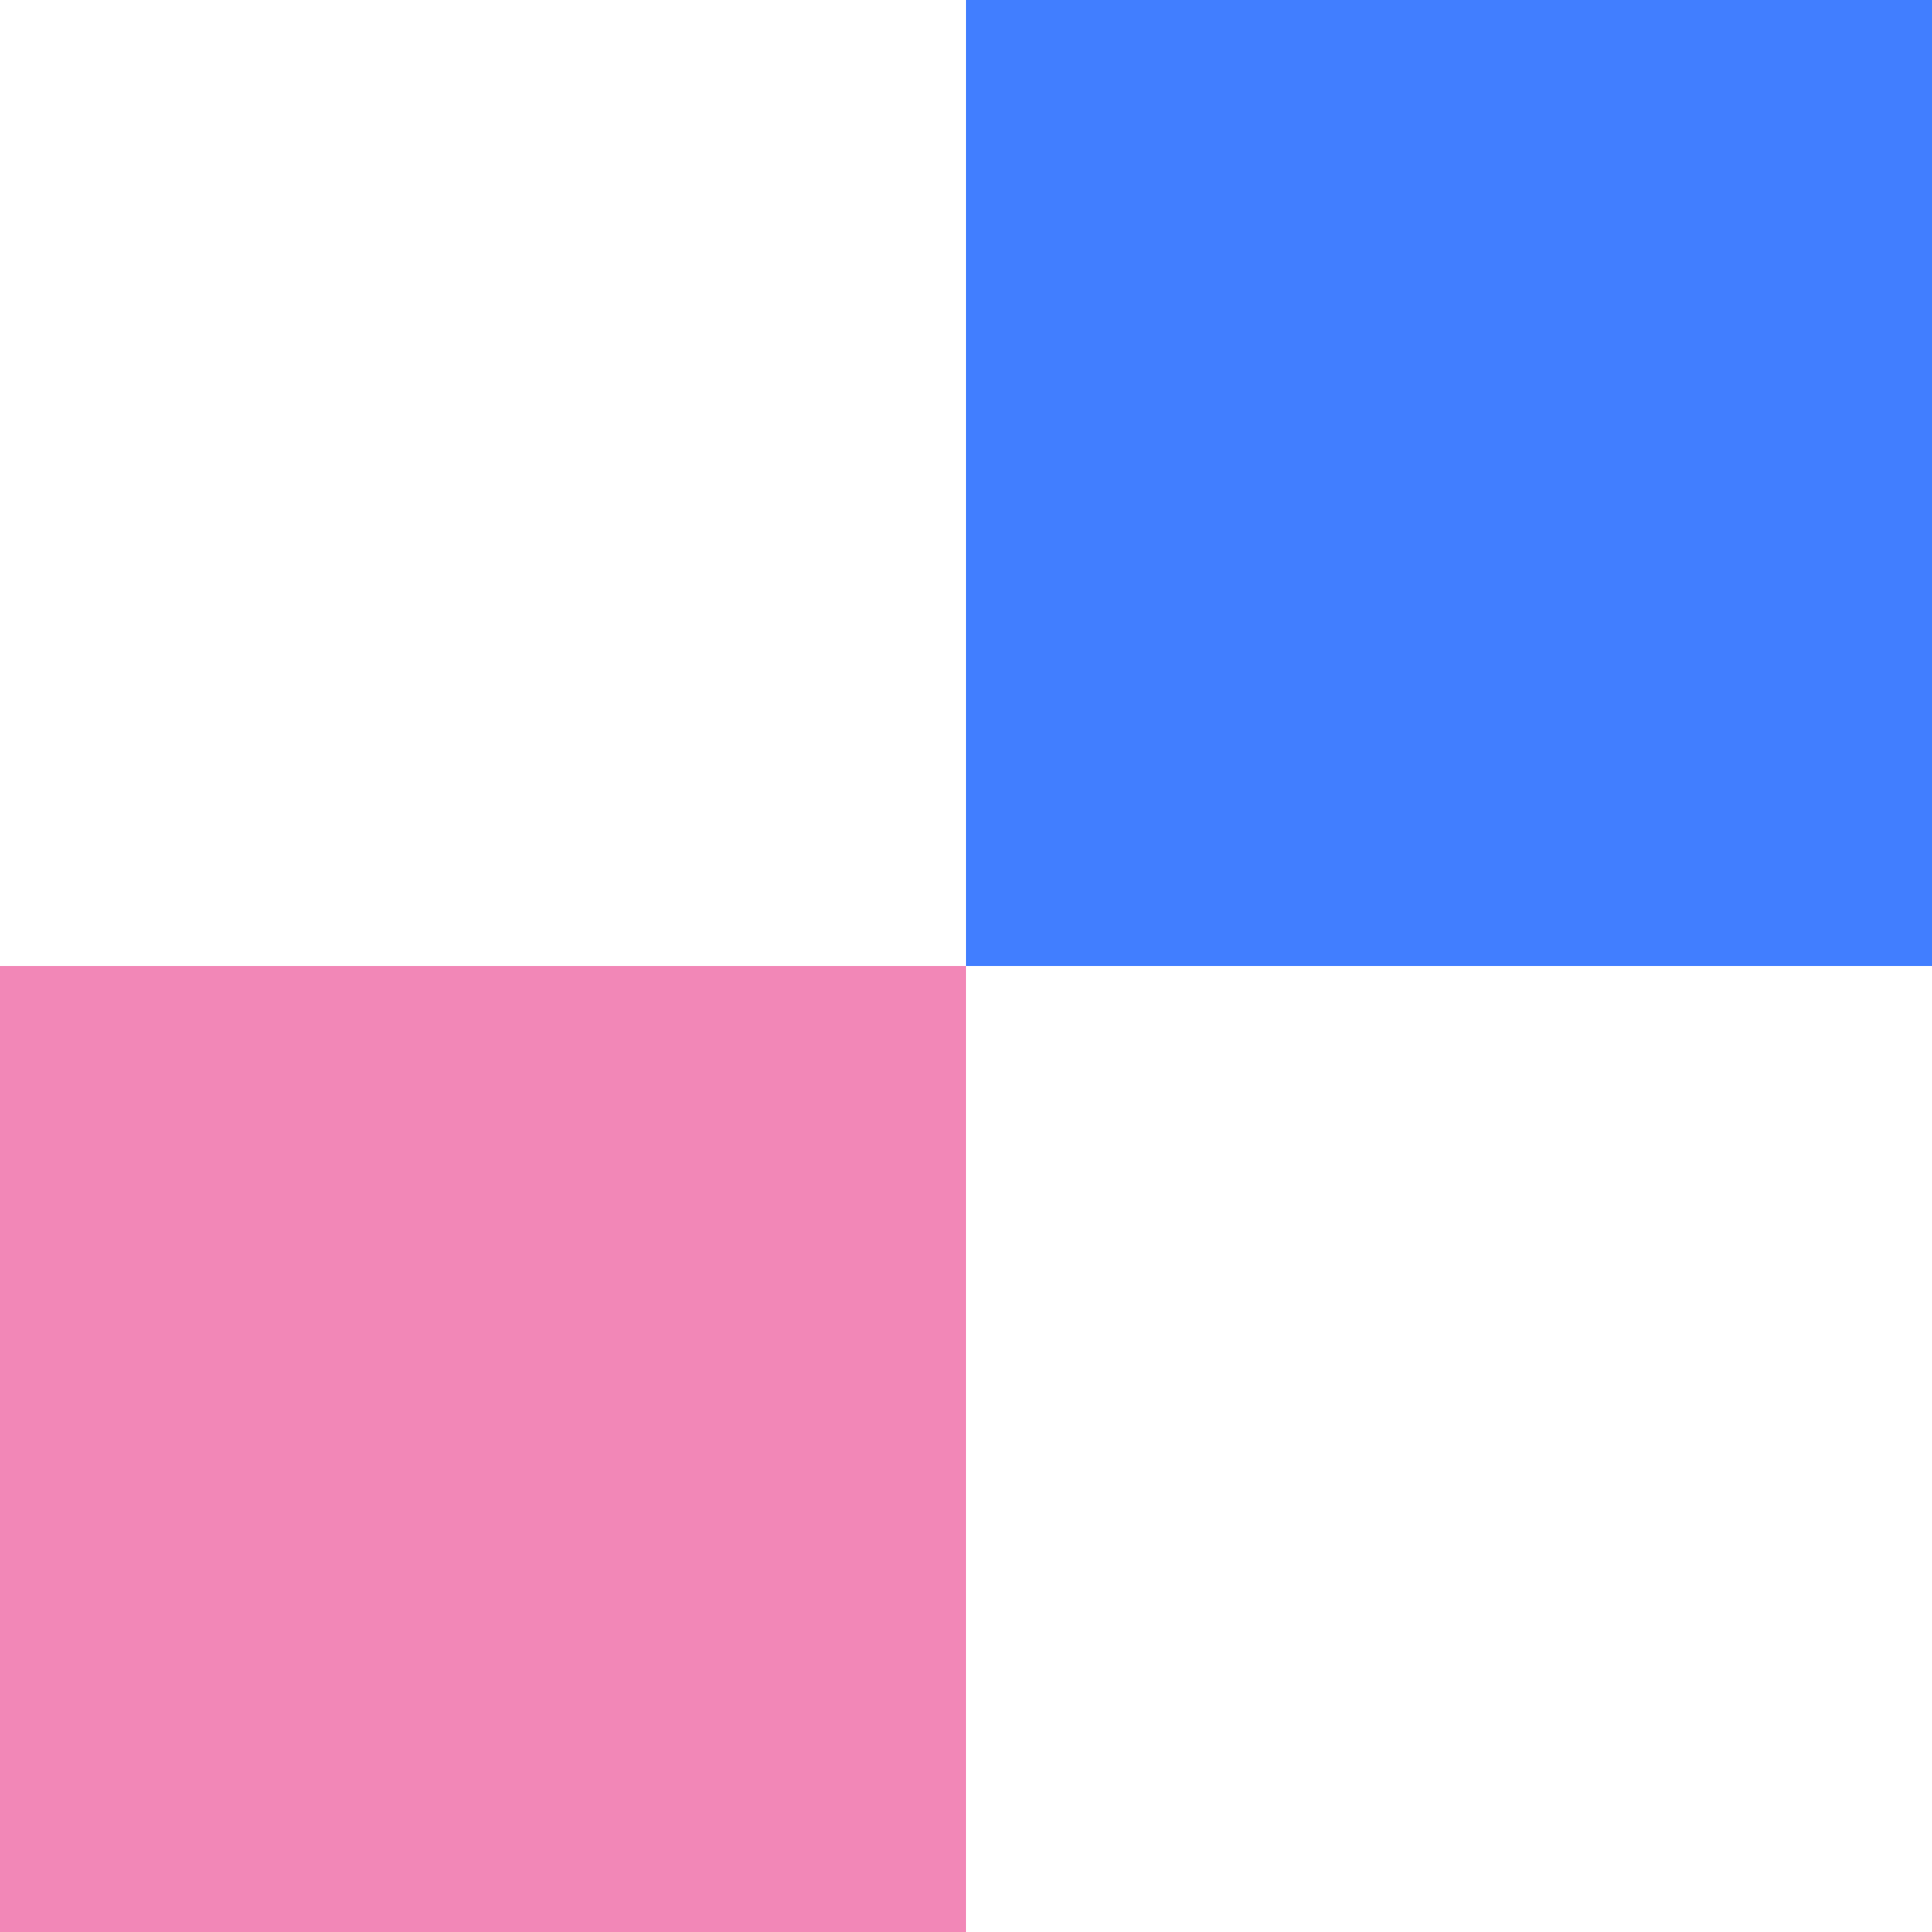
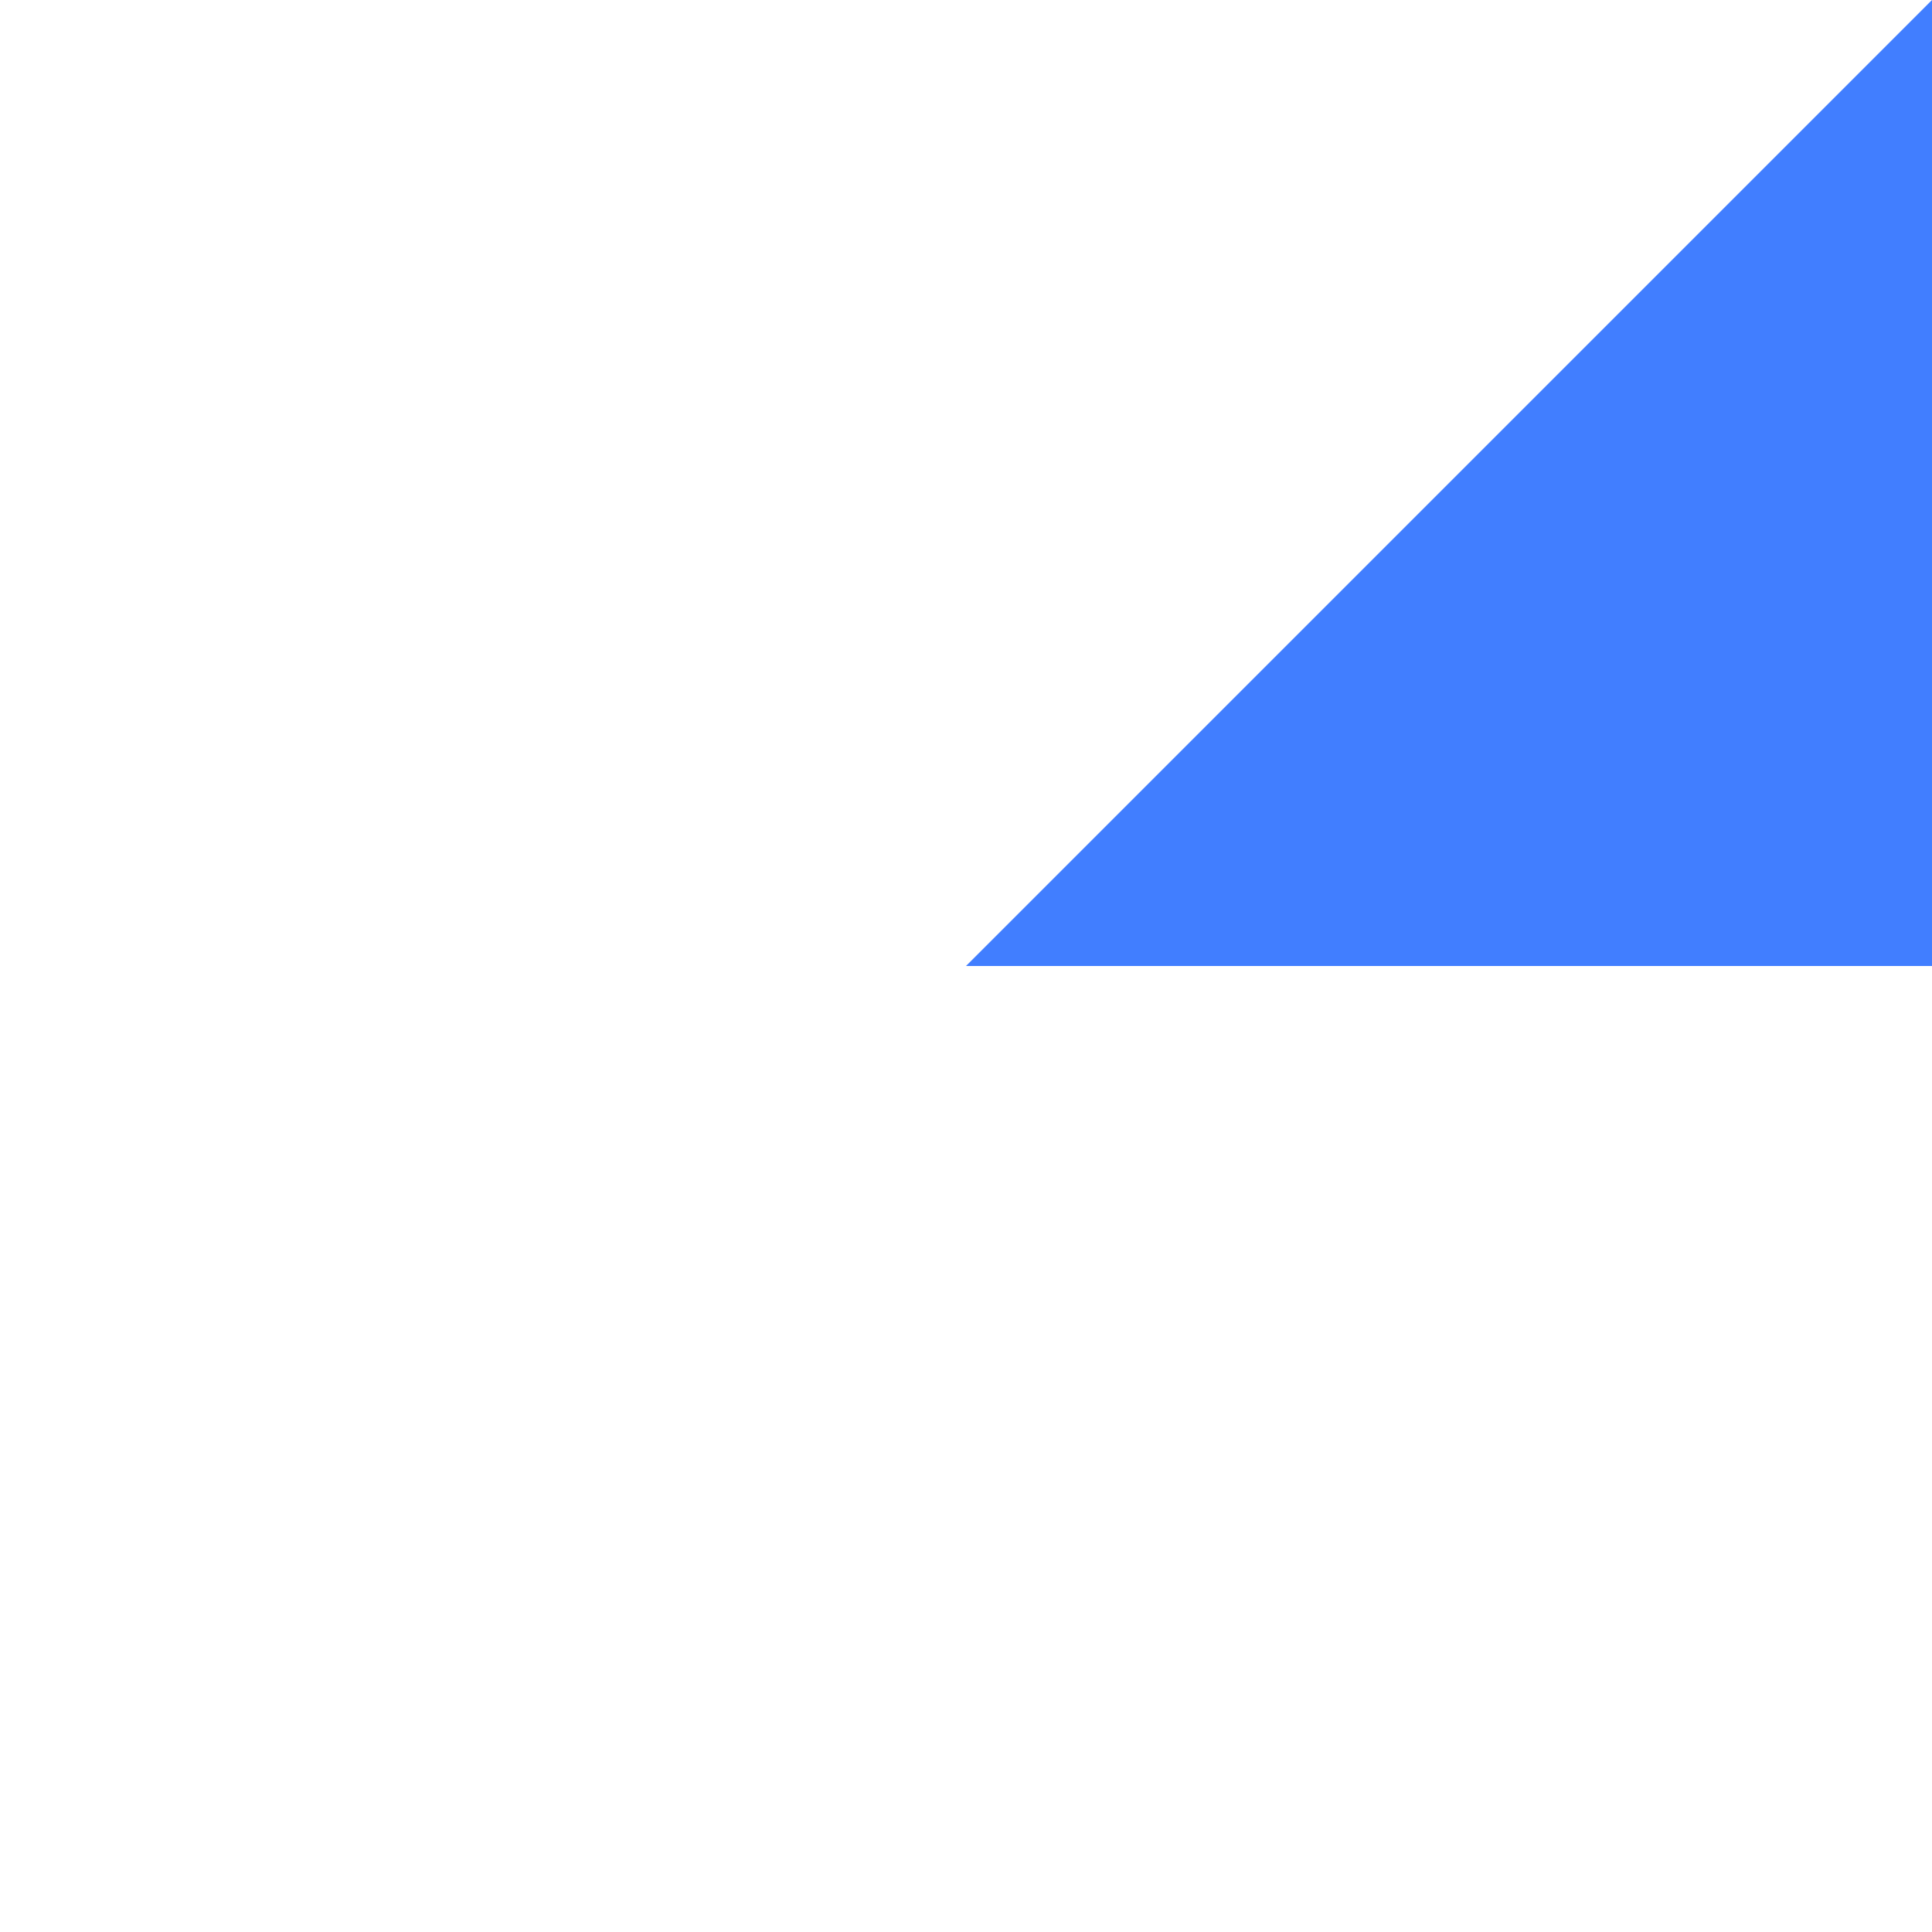
<svg xmlns="http://www.w3.org/2000/svg" width="80" height="80" viewBox="0 0 80 80" fill="none">
  <g clip-path="url(#clip0_30_2882)">
-     <path d="M0 80H40L40 40L0 40L0 80Z" fill="#F287B7" />
-     <path d="M40 40L80 40V0L40 0L40 40Z" fill="#417EFF" />
+     <path d="M40 40L80 40V0L40 40Z" fill="#417EFF" />
  </g>
  <defs>
    <clipPath id="clip0_30_2882">
      <rect width="80" height="80" fill="white" />
    </clipPath>
  </defs>
</svg>